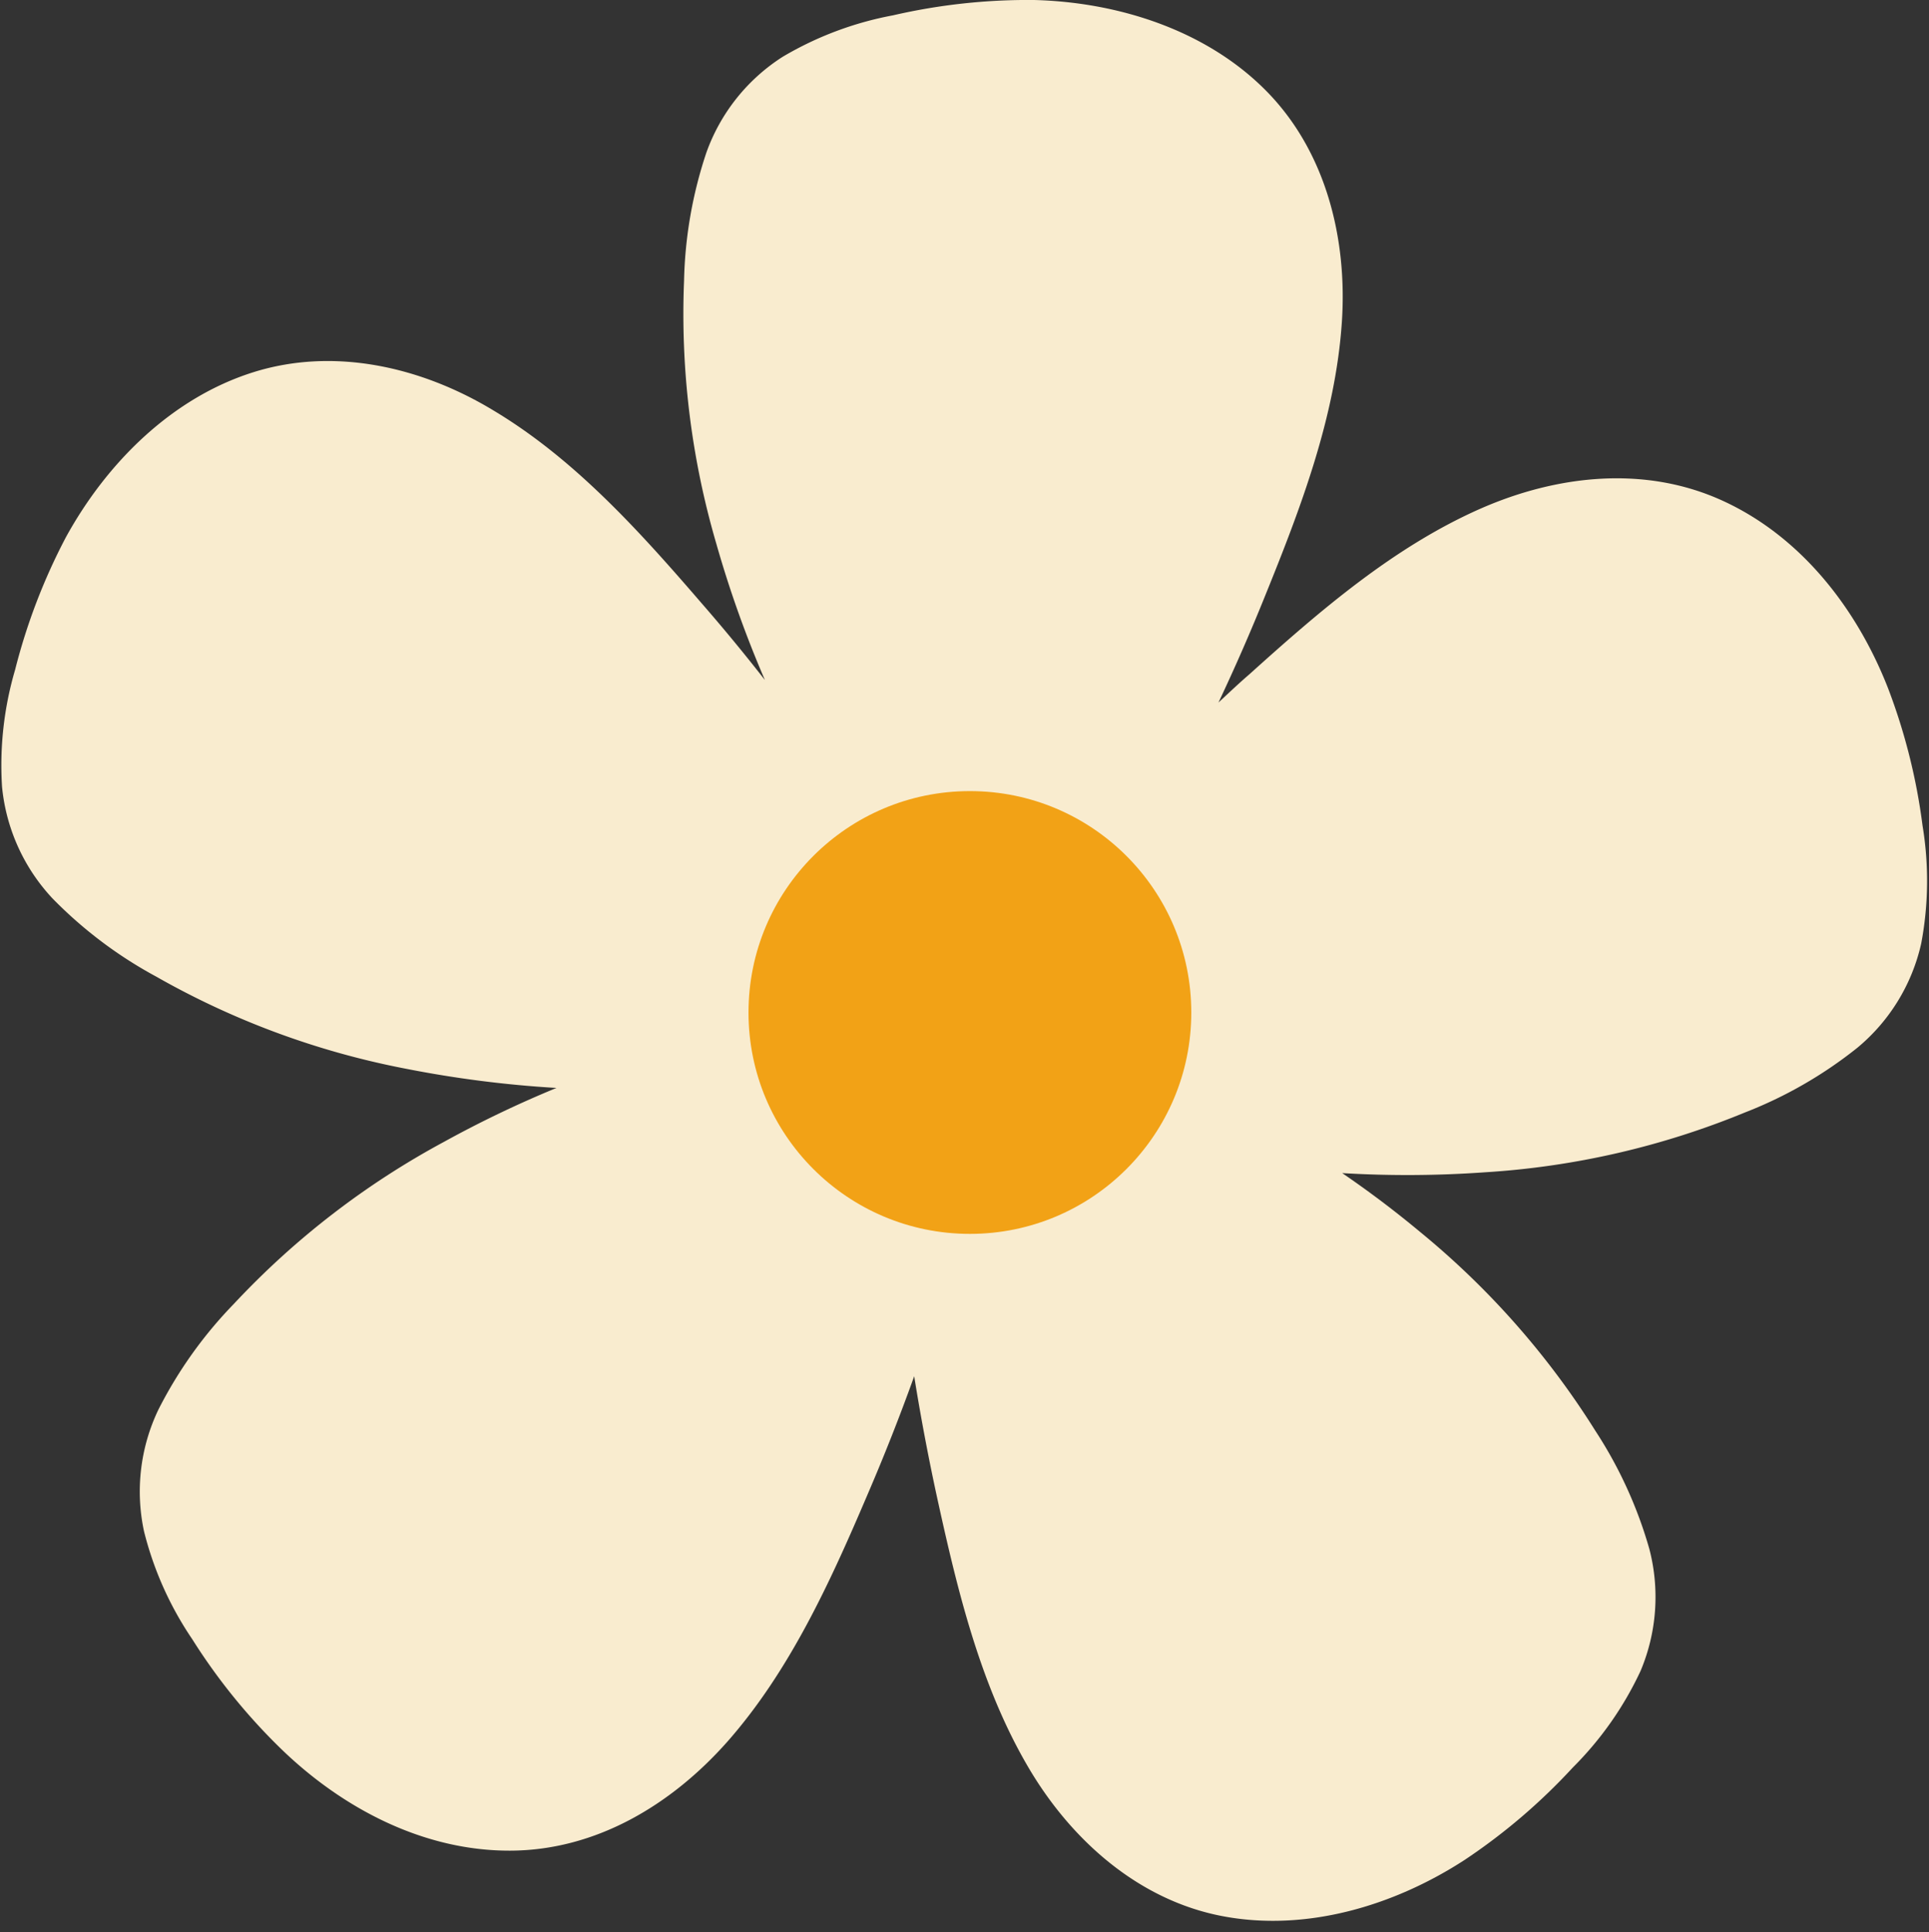
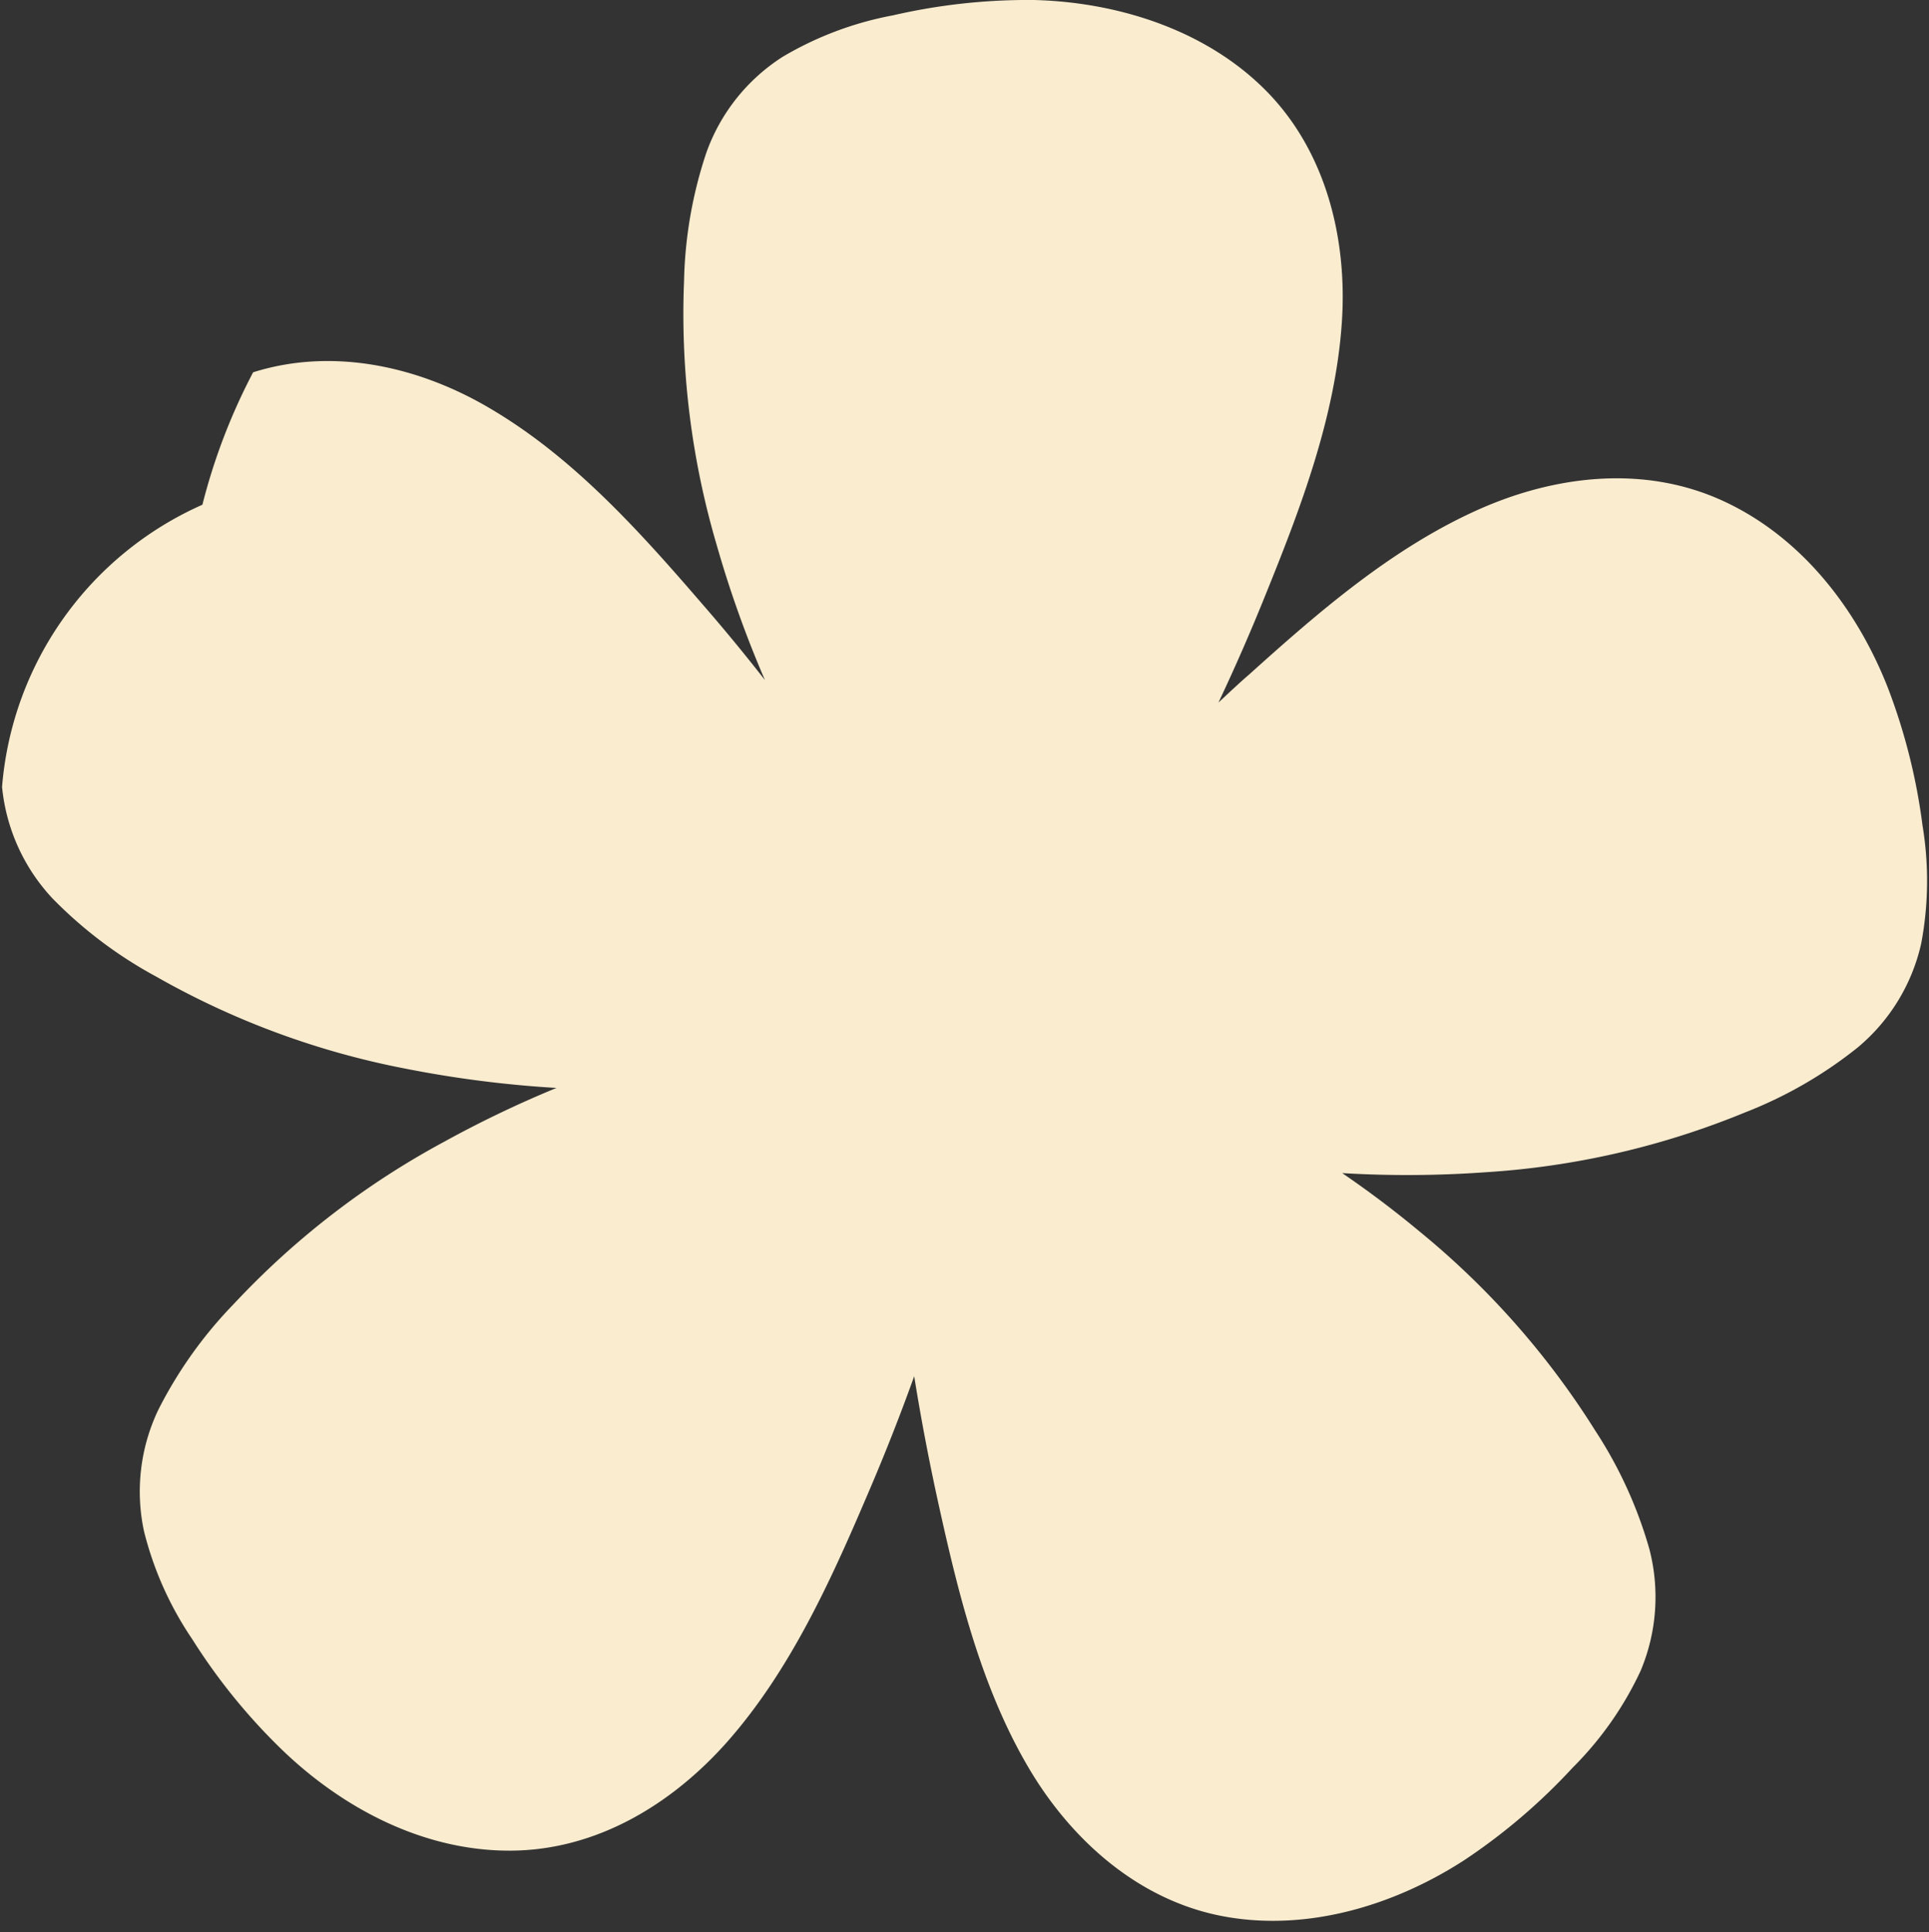
<svg xmlns="http://www.w3.org/2000/svg" height="179.0" preserveAspectRatio="xMidYMid meet" version="1.0" viewBox="-0.1 -0.0 178.7 179.0" width="178.7" zoomAndPan="magnify">
  <rect x="-0.1" y="-0.0" width="178.7" height="179.0" fill="#333333" stroke="none" />
  <g data-name="Layer 2">
    <g data-name="Layer 1">
      <g id="change1_1">
-         <path d="M174.81,63.77c-2.86-7.33-8-14-15.26-17.35s-15.43-2.4-22.49.7c-8.06,3.55-14.93,9.5-21.41,15.34-1,.86-1.92,1.74-2.87,2.62q2.31-4.89,4.33-9.91c3.28-8.09,6.52-16.58,7.1-25.36.51-7.7-1.47-15.77-7-21.38S103.55.2,95.69,0A55.72,55.72,0,0,0,82.63,1.42,31.3,31.3,0,0,0,72.41,5.26a17.51,17.51,0,0,0-7.07,8.87A40,40,0,0,0,63.27,26a75.75,75.75,0,0,0,3,24.41A102.8,102.8,0,0,0,70.76,63q-2.83-3.63-5.86-7.11C59.2,49.28,53.13,42.51,45.57,38c-6.62-4-14.7-5.88-22.22-3.51S9.79,42.87,6,49.78a55.63,55.63,0,0,0-4.7,12.27A31.36,31.36,0,0,0,.09,72.9,17.62,17.62,0,0,0,4.76,83.23a40,40,0,0,0,9.6,7.24A75.49,75.49,0,0,0,37.45,99a103.65,103.65,0,0,0,14,1.79,101.7,101.7,0,0,0-10.43,5,75.77,75.77,0,0,0-19.45,15,39.92,39.92,0,0,0-7,9.81,17.56,17.56,0,0,0-1.33,11.26,31.25,31.25,0,0,0,4.47,10A55.11,55.11,0,0,0,26,162.08c5.66,5.46,13.11,9.38,21.12,9.37s15-4.28,20.13-10.06c5.83-6.6,9.58-14.88,13-22.89q2.34-5.43,4.34-11,.92,5.73,2.16,11.41c1.87,8.52,4,17.36,8.48,24.93,3.93,6.64,10.13,12.18,17.88,13.67s15.91-.93,22.5-5.22a55.3,55.3,0,0,0,10-8.55,31.32,31.32,0,0,0,6.27-8.94,17.63,17.63,0,0,0,.81-11.31,40,40,0,0,0-5-10.94,75.79,75.79,0,0,0-16.27-18.45q-3.46-2.88-7.18-5.42a101.61,101.61,0,0,0,13.29-.08,75.43,75.43,0,0,0,24-5.53,39.74,39.74,0,0,0,10.43-6,17.53,17.53,0,0,0,5.92-9.67,31.29,31.29,0,0,0,.12-10.92A55.29,55.29,0,0,0,174.81,63.77Z" fill="#f9eccf" />
+         <path d="M174.81,63.77c-2.86-7.33-8-14-15.26-17.35s-15.43-2.4-22.49.7c-8.06,3.55-14.93,9.5-21.41,15.34-1,.86-1.92,1.74-2.87,2.62q2.31-4.89,4.33-9.91c3.28-8.09,6.52-16.58,7.1-25.36.51-7.7-1.47-15.77-7-21.38S103.55.2,95.69,0A55.72,55.72,0,0,0,82.63,1.42,31.3,31.3,0,0,0,72.41,5.26a17.51,17.51,0,0,0-7.07,8.87A40,40,0,0,0,63.27,26a75.75,75.75,0,0,0,3,24.41A102.8,102.8,0,0,0,70.76,63q-2.83-3.63-5.86-7.11C59.2,49.28,53.13,42.51,45.57,38c-6.62-4-14.7-5.88-22.22-3.51a55.63,55.63,0,0,0-4.7,12.27A31.36,31.36,0,0,0,.09,72.9,17.62,17.62,0,0,0,4.76,83.23a40,40,0,0,0,9.6,7.24A75.49,75.49,0,0,0,37.45,99a103.65,103.65,0,0,0,14,1.79,101.7,101.7,0,0,0-10.43,5,75.77,75.77,0,0,0-19.45,15,39.92,39.92,0,0,0-7,9.81,17.56,17.56,0,0,0-1.33,11.26,31.25,31.25,0,0,0,4.47,10A55.11,55.11,0,0,0,26,162.08c5.66,5.46,13.11,9.38,21.12,9.37s15-4.28,20.13-10.06c5.83-6.6,9.58-14.88,13-22.89q2.34-5.43,4.34-11,.92,5.73,2.16,11.41c1.87,8.52,4,17.36,8.48,24.93,3.93,6.64,10.13,12.18,17.88,13.67s15.91-.93,22.5-5.22a55.3,55.3,0,0,0,10-8.55,31.32,31.32,0,0,0,6.27-8.94,17.63,17.63,0,0,0,.81-11.31,40,40,0,0,0-5-10.94,75.79,75.79,0,0,0-16.27-18.45q-3.46-2.88-7.18-5.42a101.61,101.61,0,0,0,13.29-.08,75.43,75.43,0,0,0,24-5.53,39.74,39.74,0,0,0,10.43-6,17.53,17.53,0,0,0,5.92-9.67,31.29,31.29,0,0,0,.12-10.92A55.29,55.29,0,0,0,174.81,63.77Z" fill="#f9eccf" />
      </g>
      <g id="change2_1">
-         <circle cx="89.75" cy="93.8" fill="#f2a216" r="20.51" />
-       </g>
+         </g>
    </g>
  </g>
</svg>